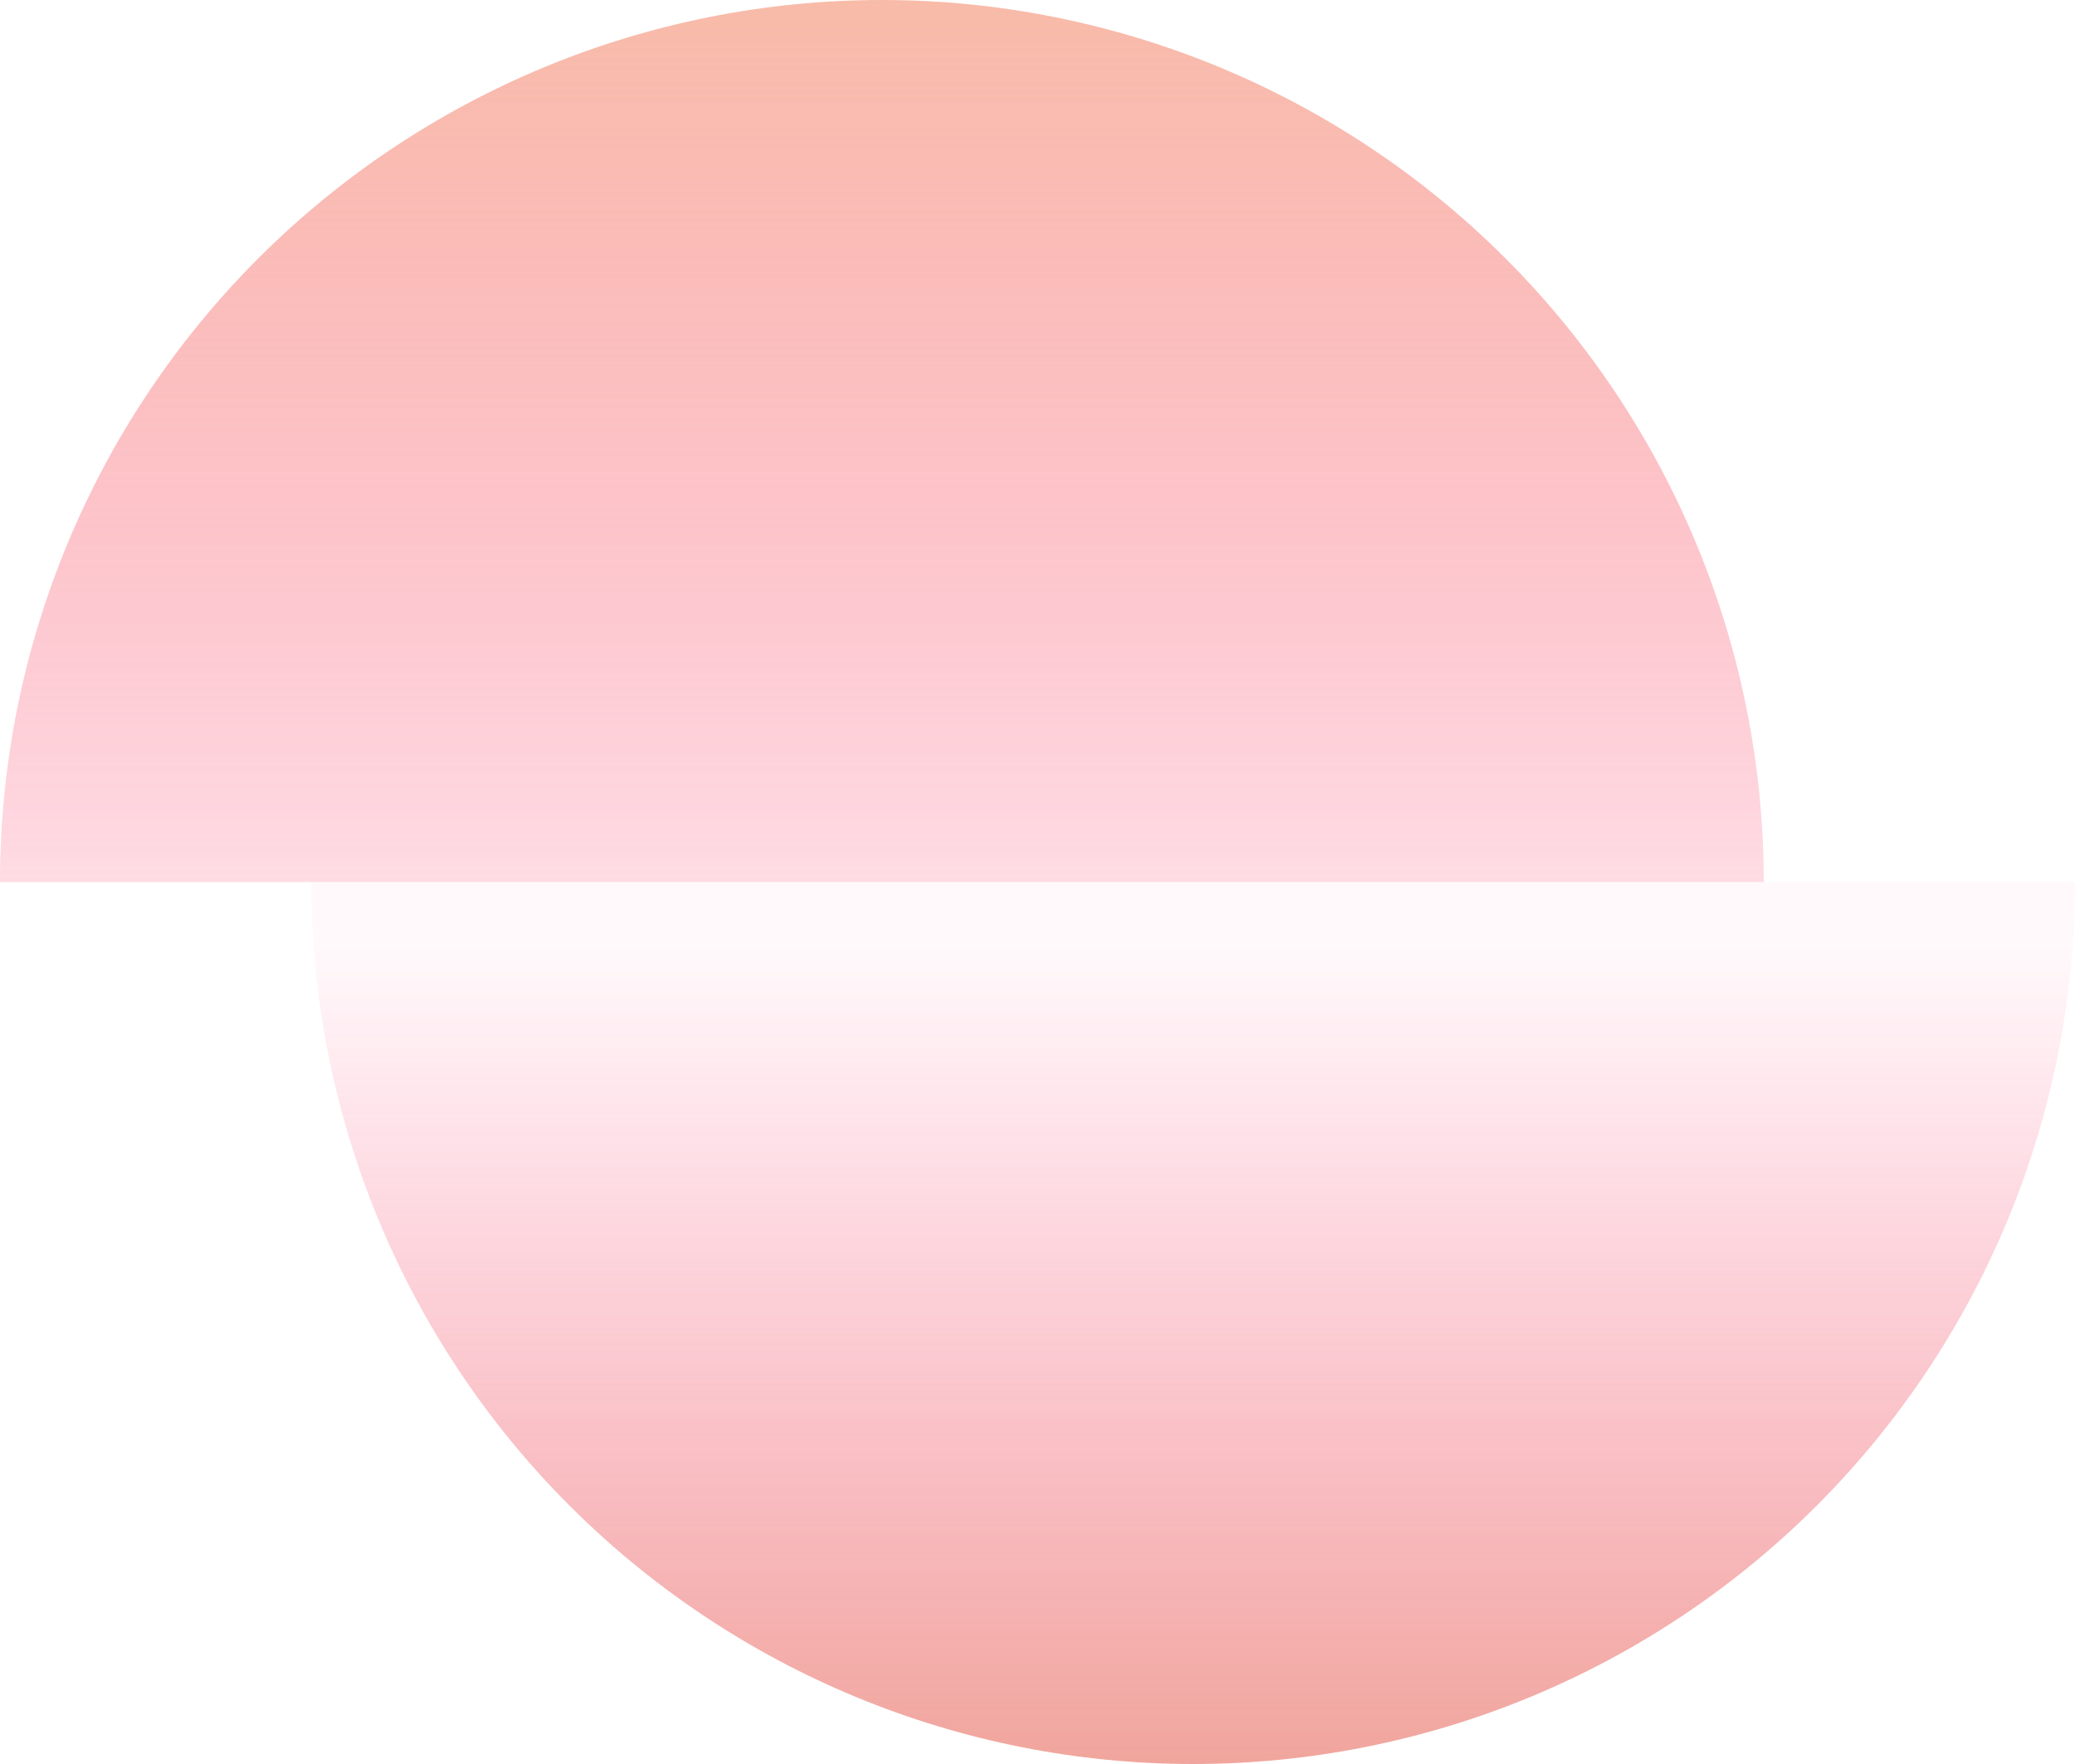
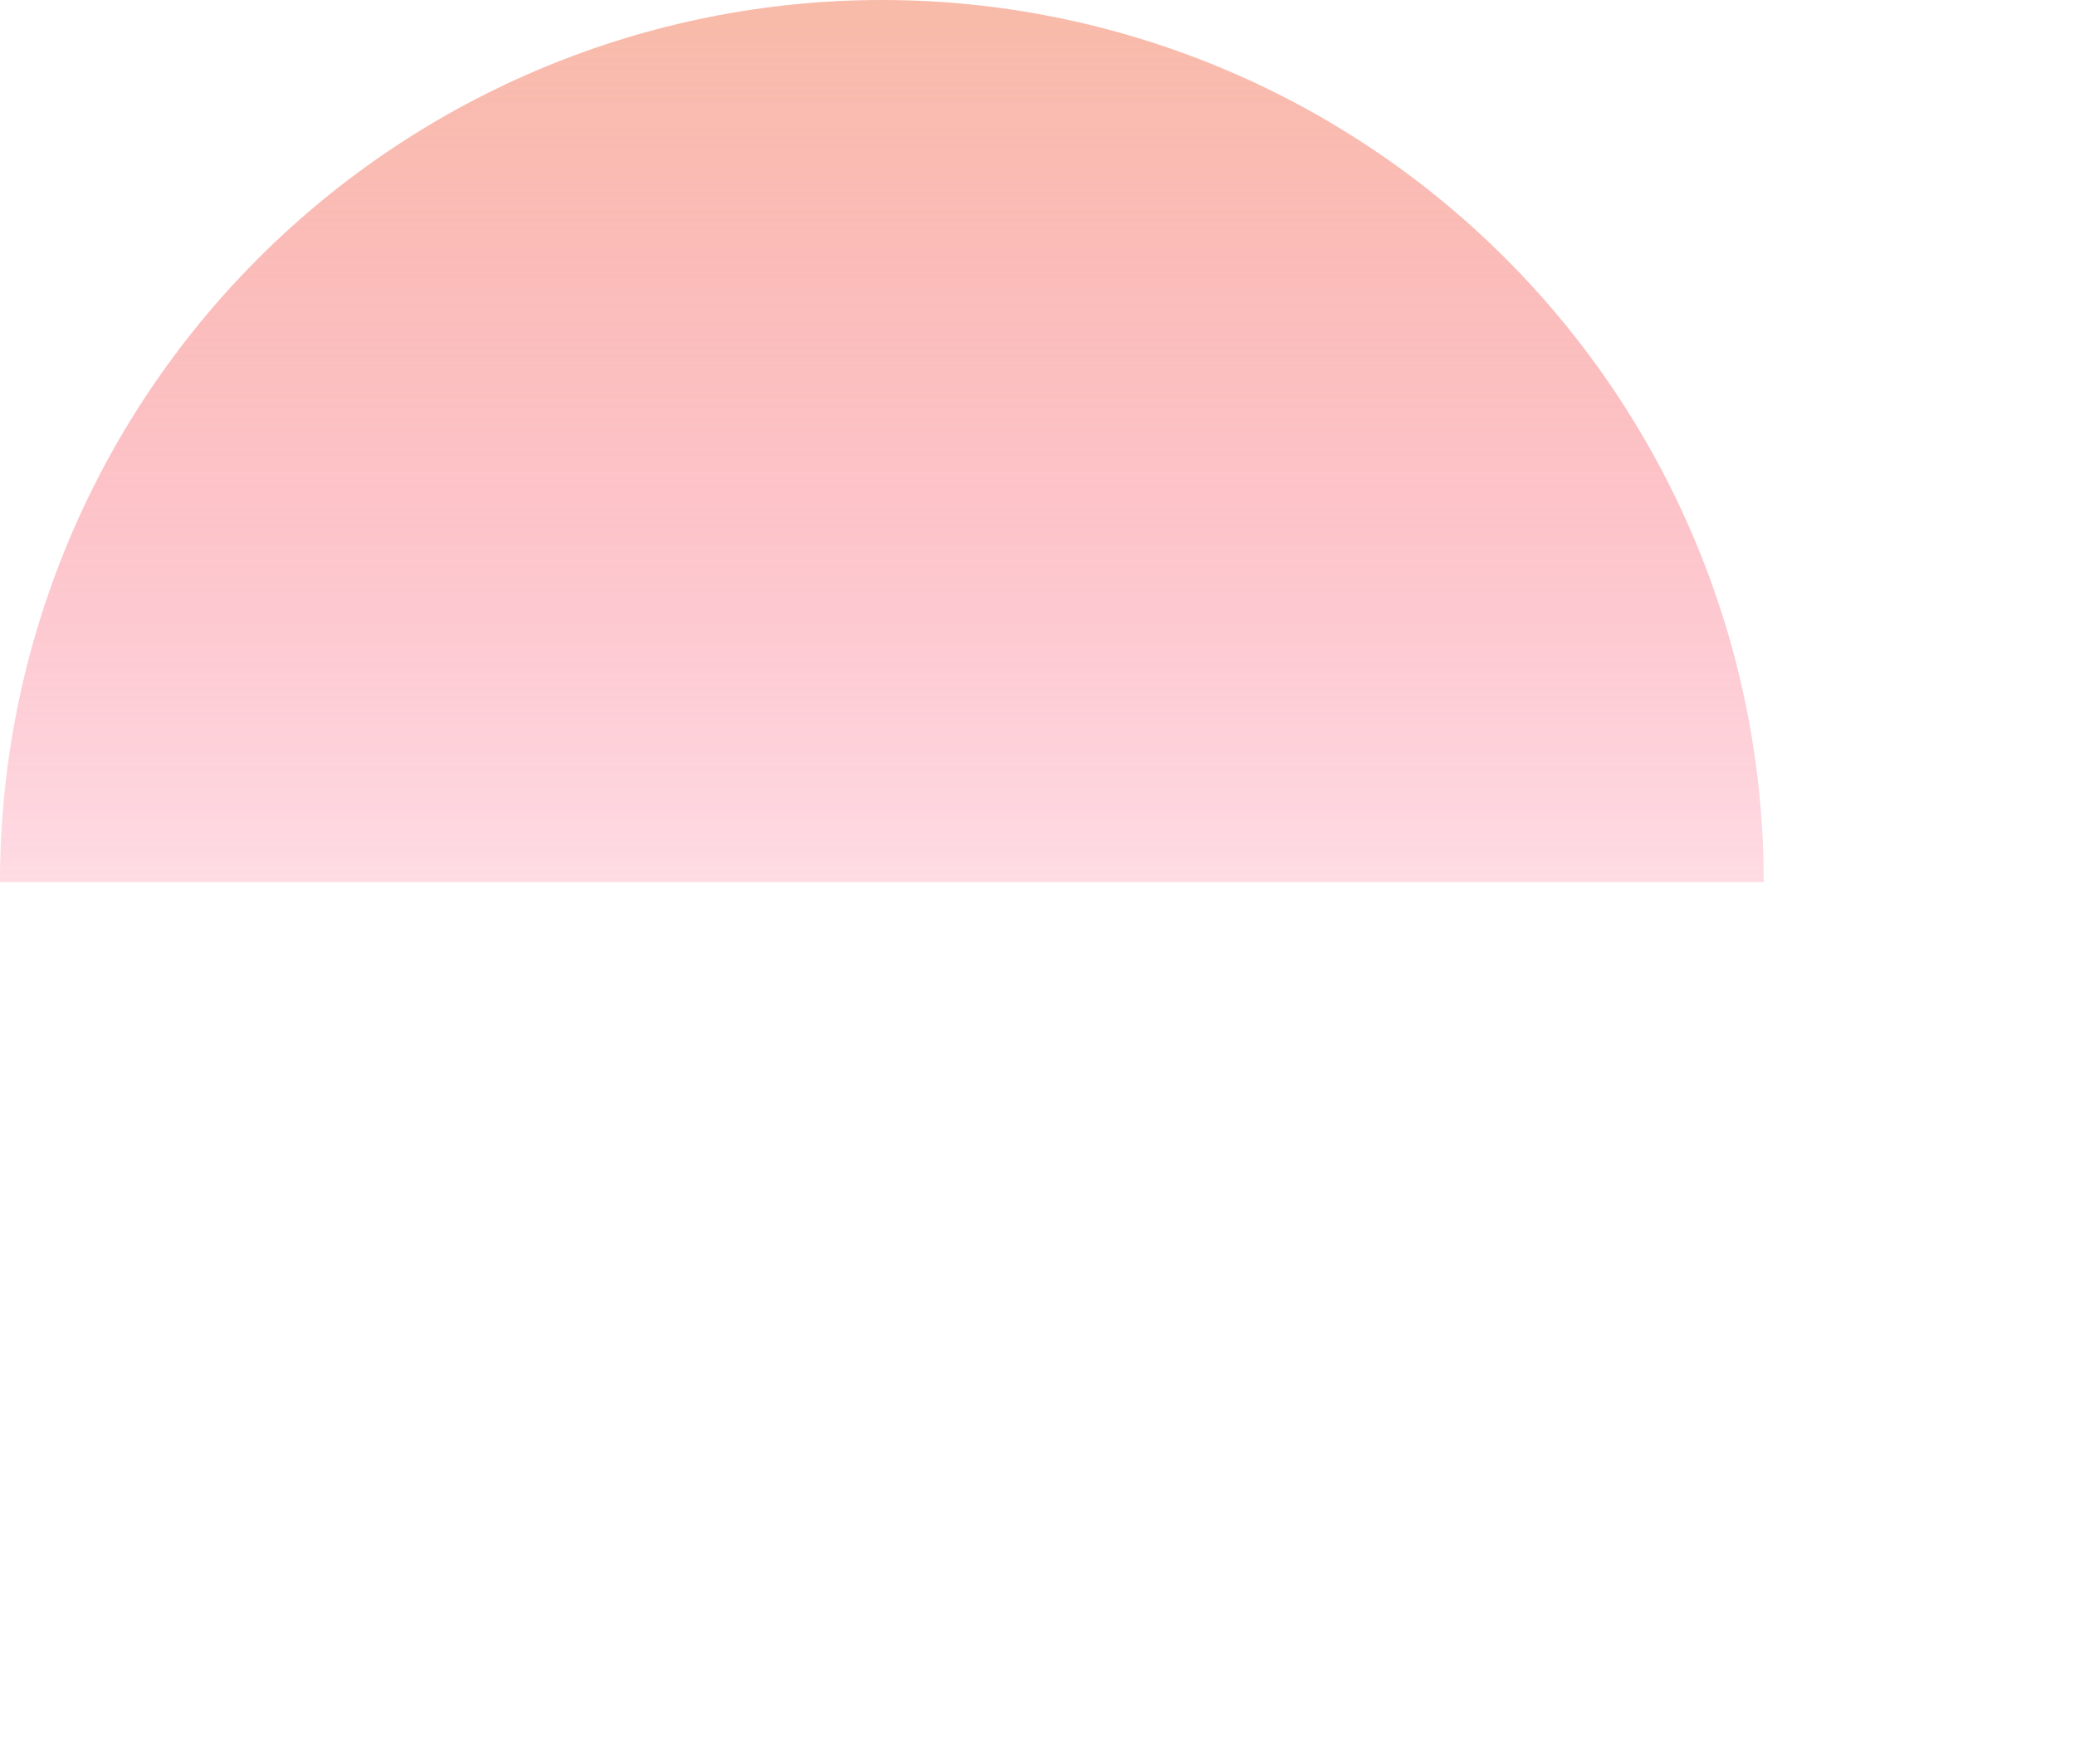
<svg xmlns="http://www.w3.org/2000/svg" width="60" height="51" viewBox="0 0 60 51" fill="none">
  <path opacity="0.6" d="M51 25.5C51 18.737 48.313 12.251 43.531 7.469C38.749 2.687 32.263 5.10594e-07 25.5 0C18.737 -5.10594e-07 12.251 2.687 7.469 7.469C2.687 12.251 1.02119e-06 18.737 0 25.5L25.5 25.5H51Z" fill="url(#paint0_linear_10625_98411)" />
-   <path opacity="0.6" d="M60 25.5C60 28.849 59.34 32.165 58.059 35.258C56.777 38.352 54.899 41.163 52.531 43.531C50.163 45.899 47.352 47.777 44.258 49.059C41.165 50.34 37.849 51 34.5 51C31.151 51 27.835 50.34 24.742 49.059C21.648 47.777 18.837 45.899 16.469 43.531C14.101 41.163 12.223 38.352 10.941 35.258C9.66 32.165 9 28.849 9 25.5L34.5 25.5H60Z" fill="url(#paint1_linear_10625_98411)" />
  <defs>
    <linearGradient id="paint0_linear_10625_98411" x1="25.5" y1="0" x2="25.5" y2="34.254" gradientUnits="userSpaceOnUse">
      <stop stop-color="#F38E6F" />
      <stop offset="1" stop-color="#FF0E59" stop-opacity="0.04" />
    </linearGradient>
    <linearGradient id="paint1_linear_10625_98411" x1="34.5" y1="57.09" x2="34.5" y2="27.403" gradientUnits="userSpaceOnUse">
      <stop stop-color="#D85328" />
      <stop offset="1" stop-color="#FF0E59" stop-opacity="0.04" />
    </linearGradient>
  </defs>
</svg>